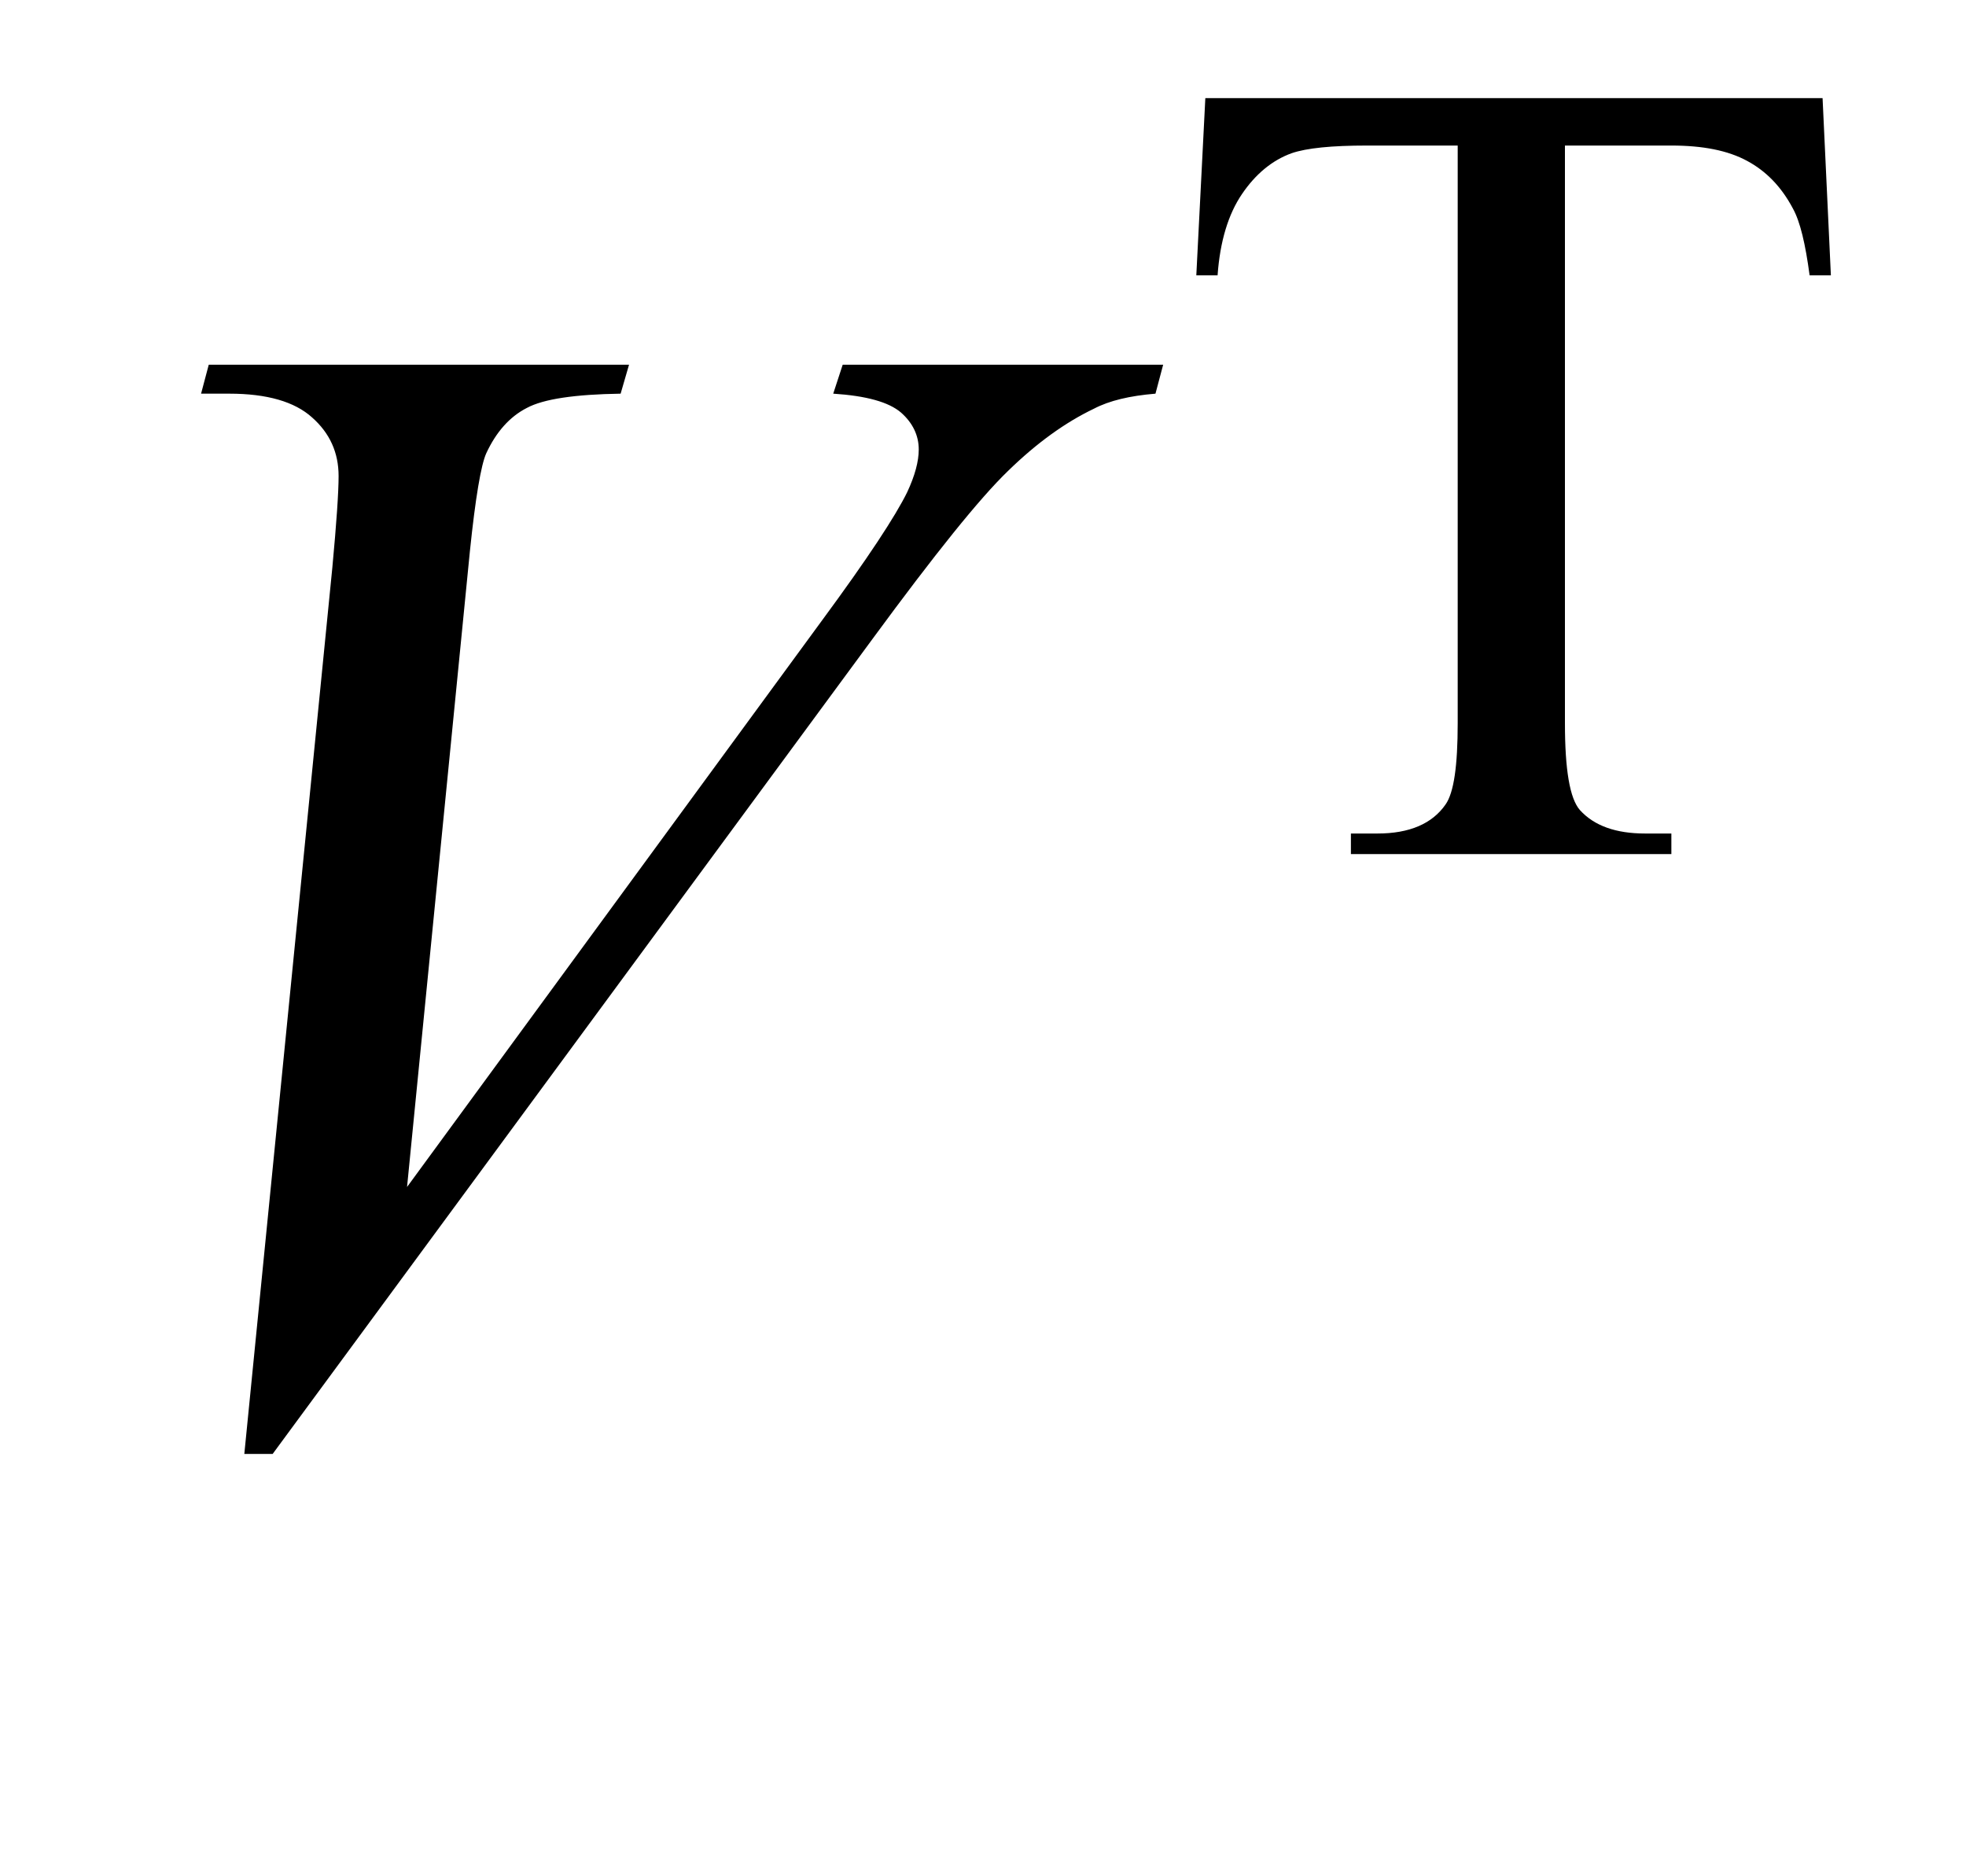
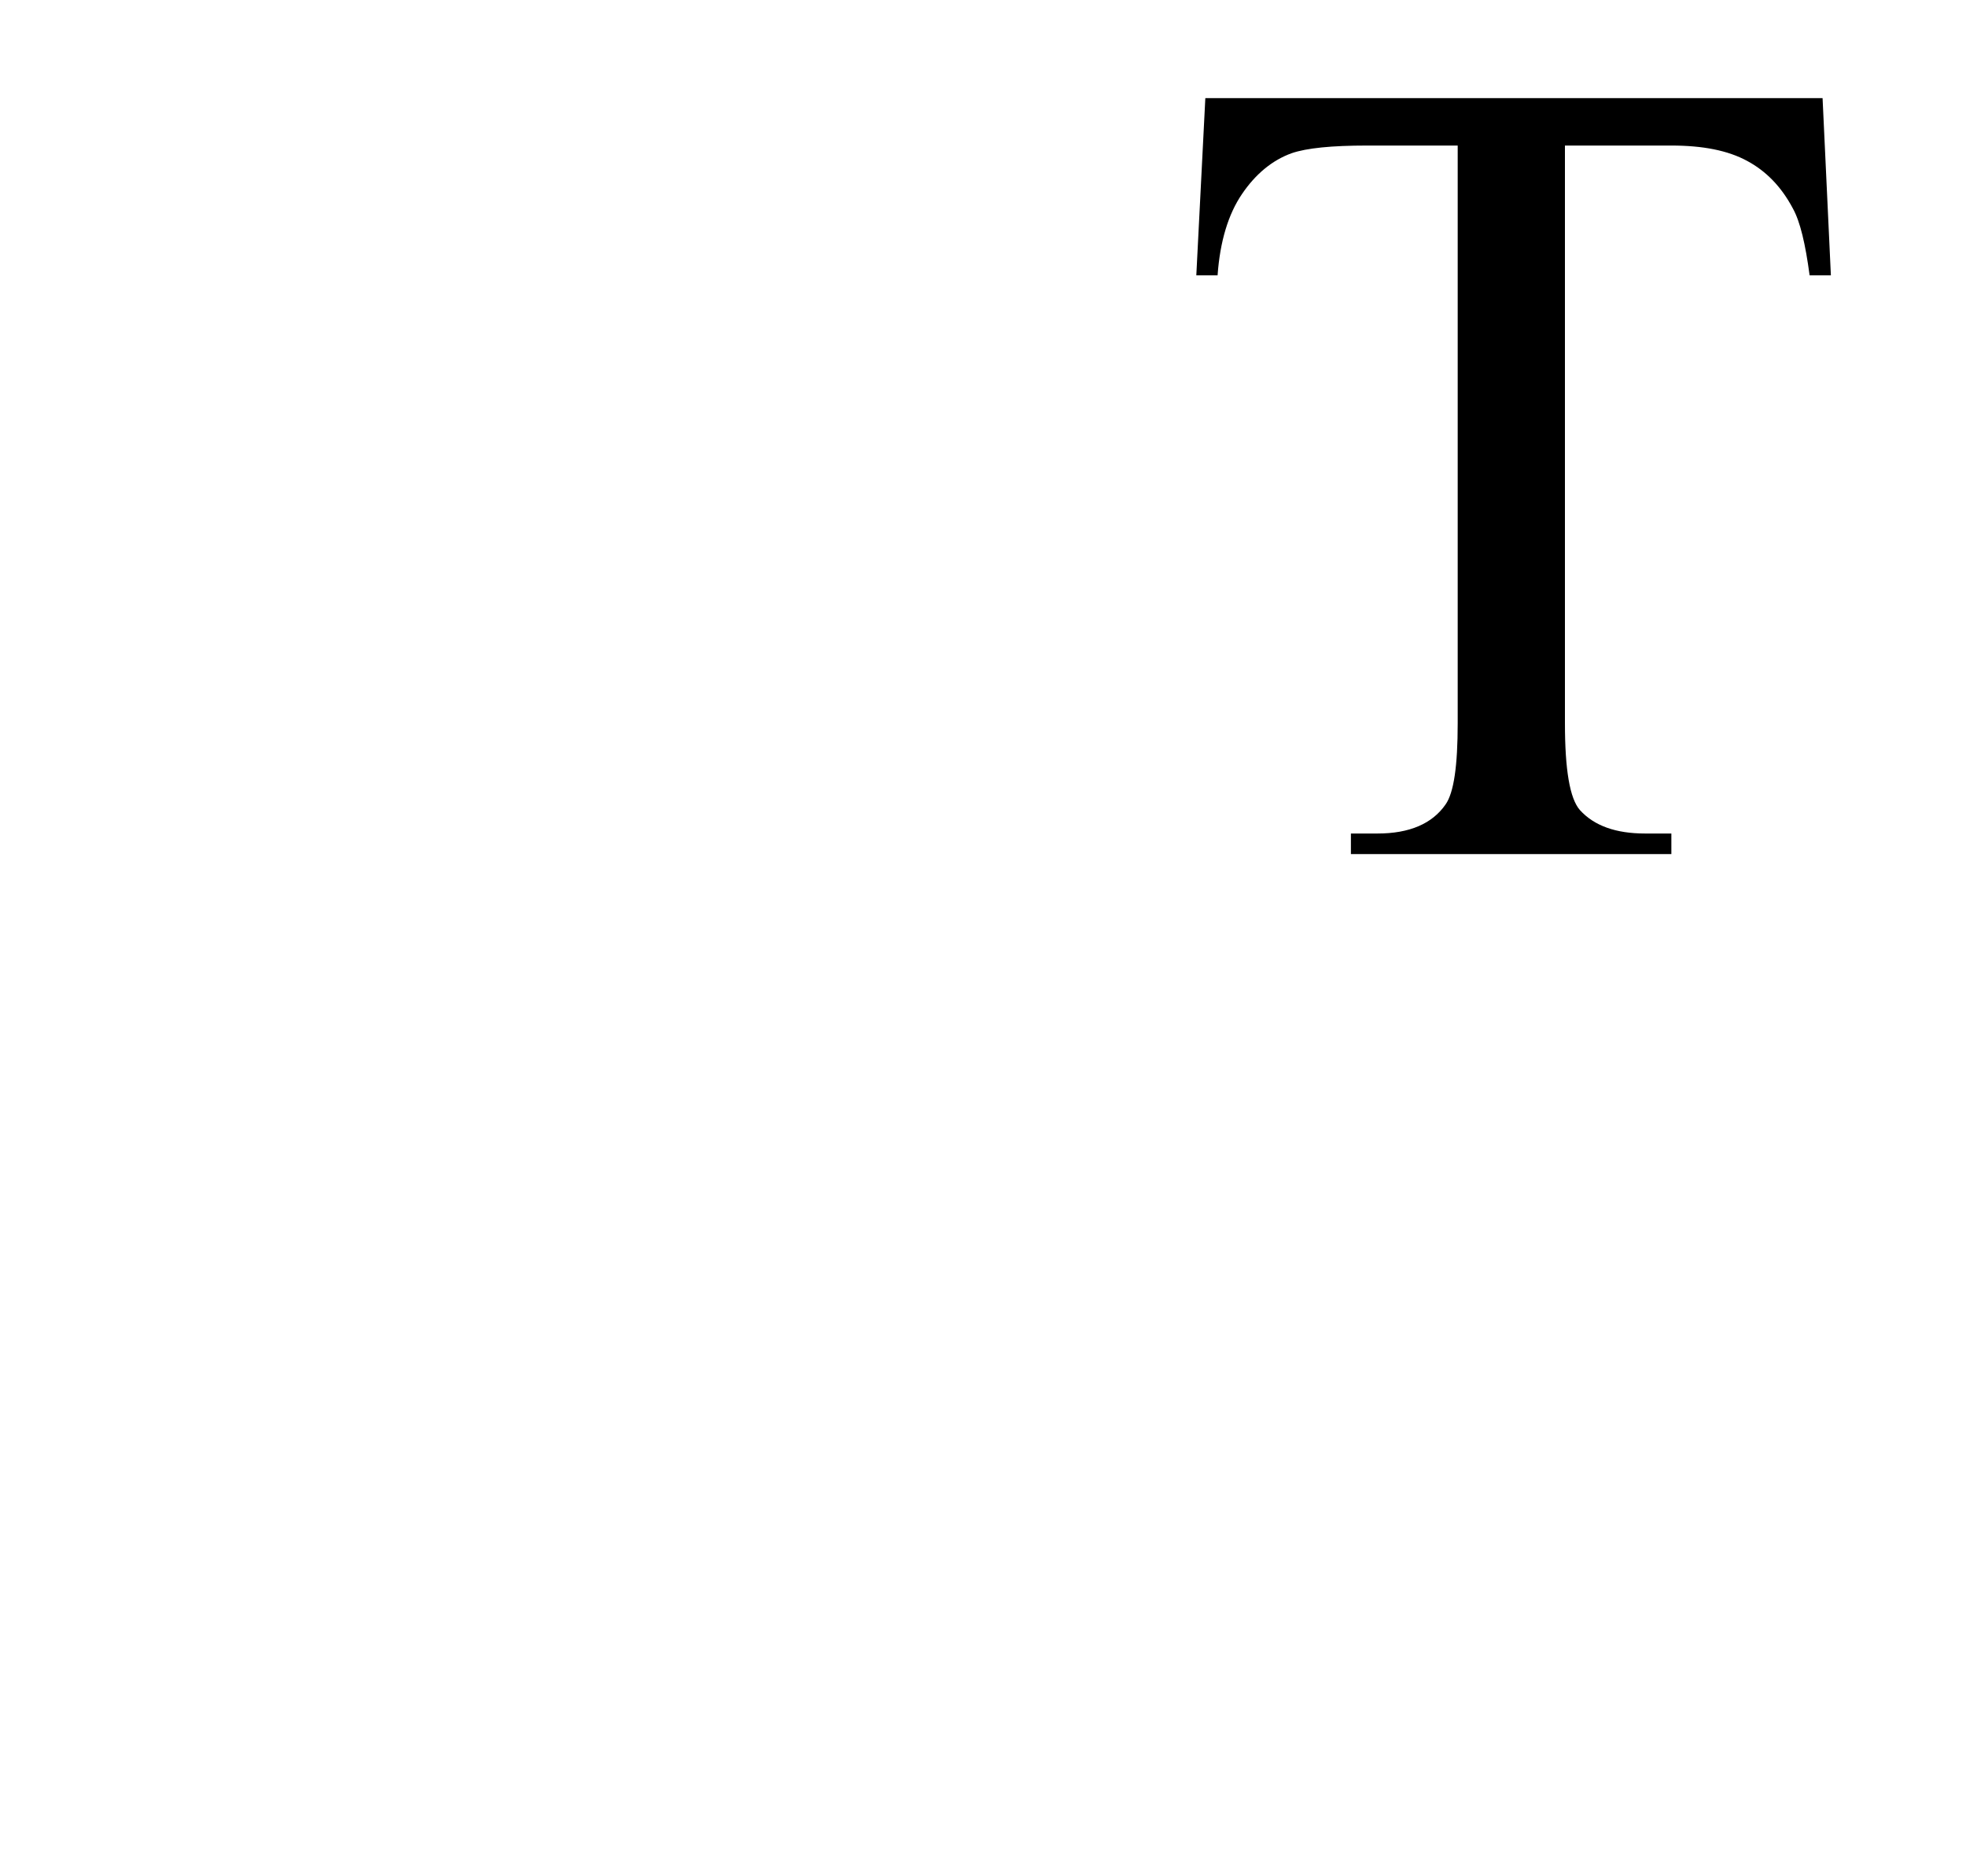
<svg xmlns="http://www.w3.org/2000/svg" xmlns:xlink="http://www.w3.org/1999/xlink" viewBox="0 0 22 21" version="1.1">
  <defs>
    <g>
      <symbol overflow="visible" id="glyph0-0">
-         <path style="stroke:none;" d="M 2.496 0 L 2.496 -11.25 L 11.496 -11.25 L 11.496 0 Z M 2.777 -0.281 L 11.215 -0.281 L 11.215 -10.969 L 2.777 -10.969 Z M 2.777 -0.281 " />
+         <path style="stroke:none;" d="M 2.496 0 L 2.496 -11.25 L 11.496 -11.25 L 11.496 0 M 2.777 -0.281 L 11.215 -0.281 L 11.215 -10.969 L 2.777 -10.969 Z M 2.777 -0.281 " />
      </symbol>
      <symbol overflow="visible" id="glyph0-1">
-         <path style="stroke:none;" d="M 2.734 0.273 L 3.719 -9.648 C 3.766 -10.152 3.789 -10.492 3.789 -10.672 C 3.789 -10.934 3.691 -11.152 3.492 -11.328 C 3.297 -11.504 2.988 -11.594 2.566 -11.594 L 2.25 -11.594 L 2.336 -11.918 L 7.039 -11.918 L 6.945 -11.594 C 6.434 -11.586 6.082 -11.535 5.895 -11.434 C 5.703 -11.336 5.551 -11.164 5.441 -10.926 C 5.383 -10.797 5.32 -10.43 5.258 -9.828 L 4.555 -2.715 L 9.203 -9.062 C 9.707 -9.746 10.023 -10.227 10.152 -10.492 C 10.238 -10.676 10.281 -10.836 10.281 -10.969 C 10.281 -11.125 10.215 -11.266 10.082 -11.383 C 9.945 -11.5 9.695 -11.57 9.324 -11.594 L 9.43 -11.918 L 13.016 -11.918 L 12.93 -11.594 C 12.641 -11.57 12.414 -11.516 12.242 -11.426 C 11.922 -11.273 11.602 -11.043 11.281 -10.73 C 10.961 -10.422 10.457 -9.793 9.766 -8.852 L 3.051 0.273 Z M 2.734 0.273 " />
-       </symbol>
+         </symbol>
      <symbol overflow="visible" id="glyph1-0">
-         <path style="stroke:none;" d="M 1.773 0 L 1.773 -7.988 L 8.164 -7.988 L 8.164 0 Z M 1.973 -0.199 L 7.961 -0.199 L 7.961 -7.789 L 1.973 -7.789 Z M 1.973 -0.199 " />
-       </symbol>
+         </symbol>
      <symbol overflow="visible" id="glyph1-1">
        <path style="stroke:none;" d="M 7.395 -8.461 L 7.488 -6.477 L 7.25 -6.477 C 7.203 -6.828 7.145 -7.078 7.062 -7.227 C 6.934 -7.469 6.762 -7.645 6.551 -7.758 C 6.336 -7.875 6.055 -7.93 5.703 -7.93 L 4.512 -7.93 L 4.512 -1.465 C 4.512 -0.945 4.566 -0.621 4.68 -0.492 C 4.84 -0.316 5.082 -0.23 5.41 -0.23 L 5.703 -0.23 L 5.703 0 L 2.117 0 L 2.117 -0.23 L 2.414 -0.23 C 2.773 -0.23 3.027 -0.34 3.176 -0.555 C 3.27 -0.688 3.312 -0.992 3.312 -1.465 L 3.312 -7.93 L 2.297 -7.93 C 1.902 -7.93 1.621 -7.902 1.453 -7.844 C 1.238 -7.766 1.051 -7.613 0.898 -7.387 C 0.746 -7.164 0.652 -6.859 0.625 -6.477 L 0.387 -6.477 L 0.488 -8.461 Z M 7.395 -8.461 " />
      </symbol>
    </g>
  </defs>
  <g id="surface13395">
    <g style="fill:rgb(0%,0%,0%);fill-opacity:1;">
      <use xlink:href="#glyph0-1" x="0" y="16" />
    </g>
    <g style="fill:rgb(0%,0%,0%);fill-opacity:1;">
      <use xlink:href="#glyph1-1" x="13" y="9.559" />
    </g>
  </g>
</svg>